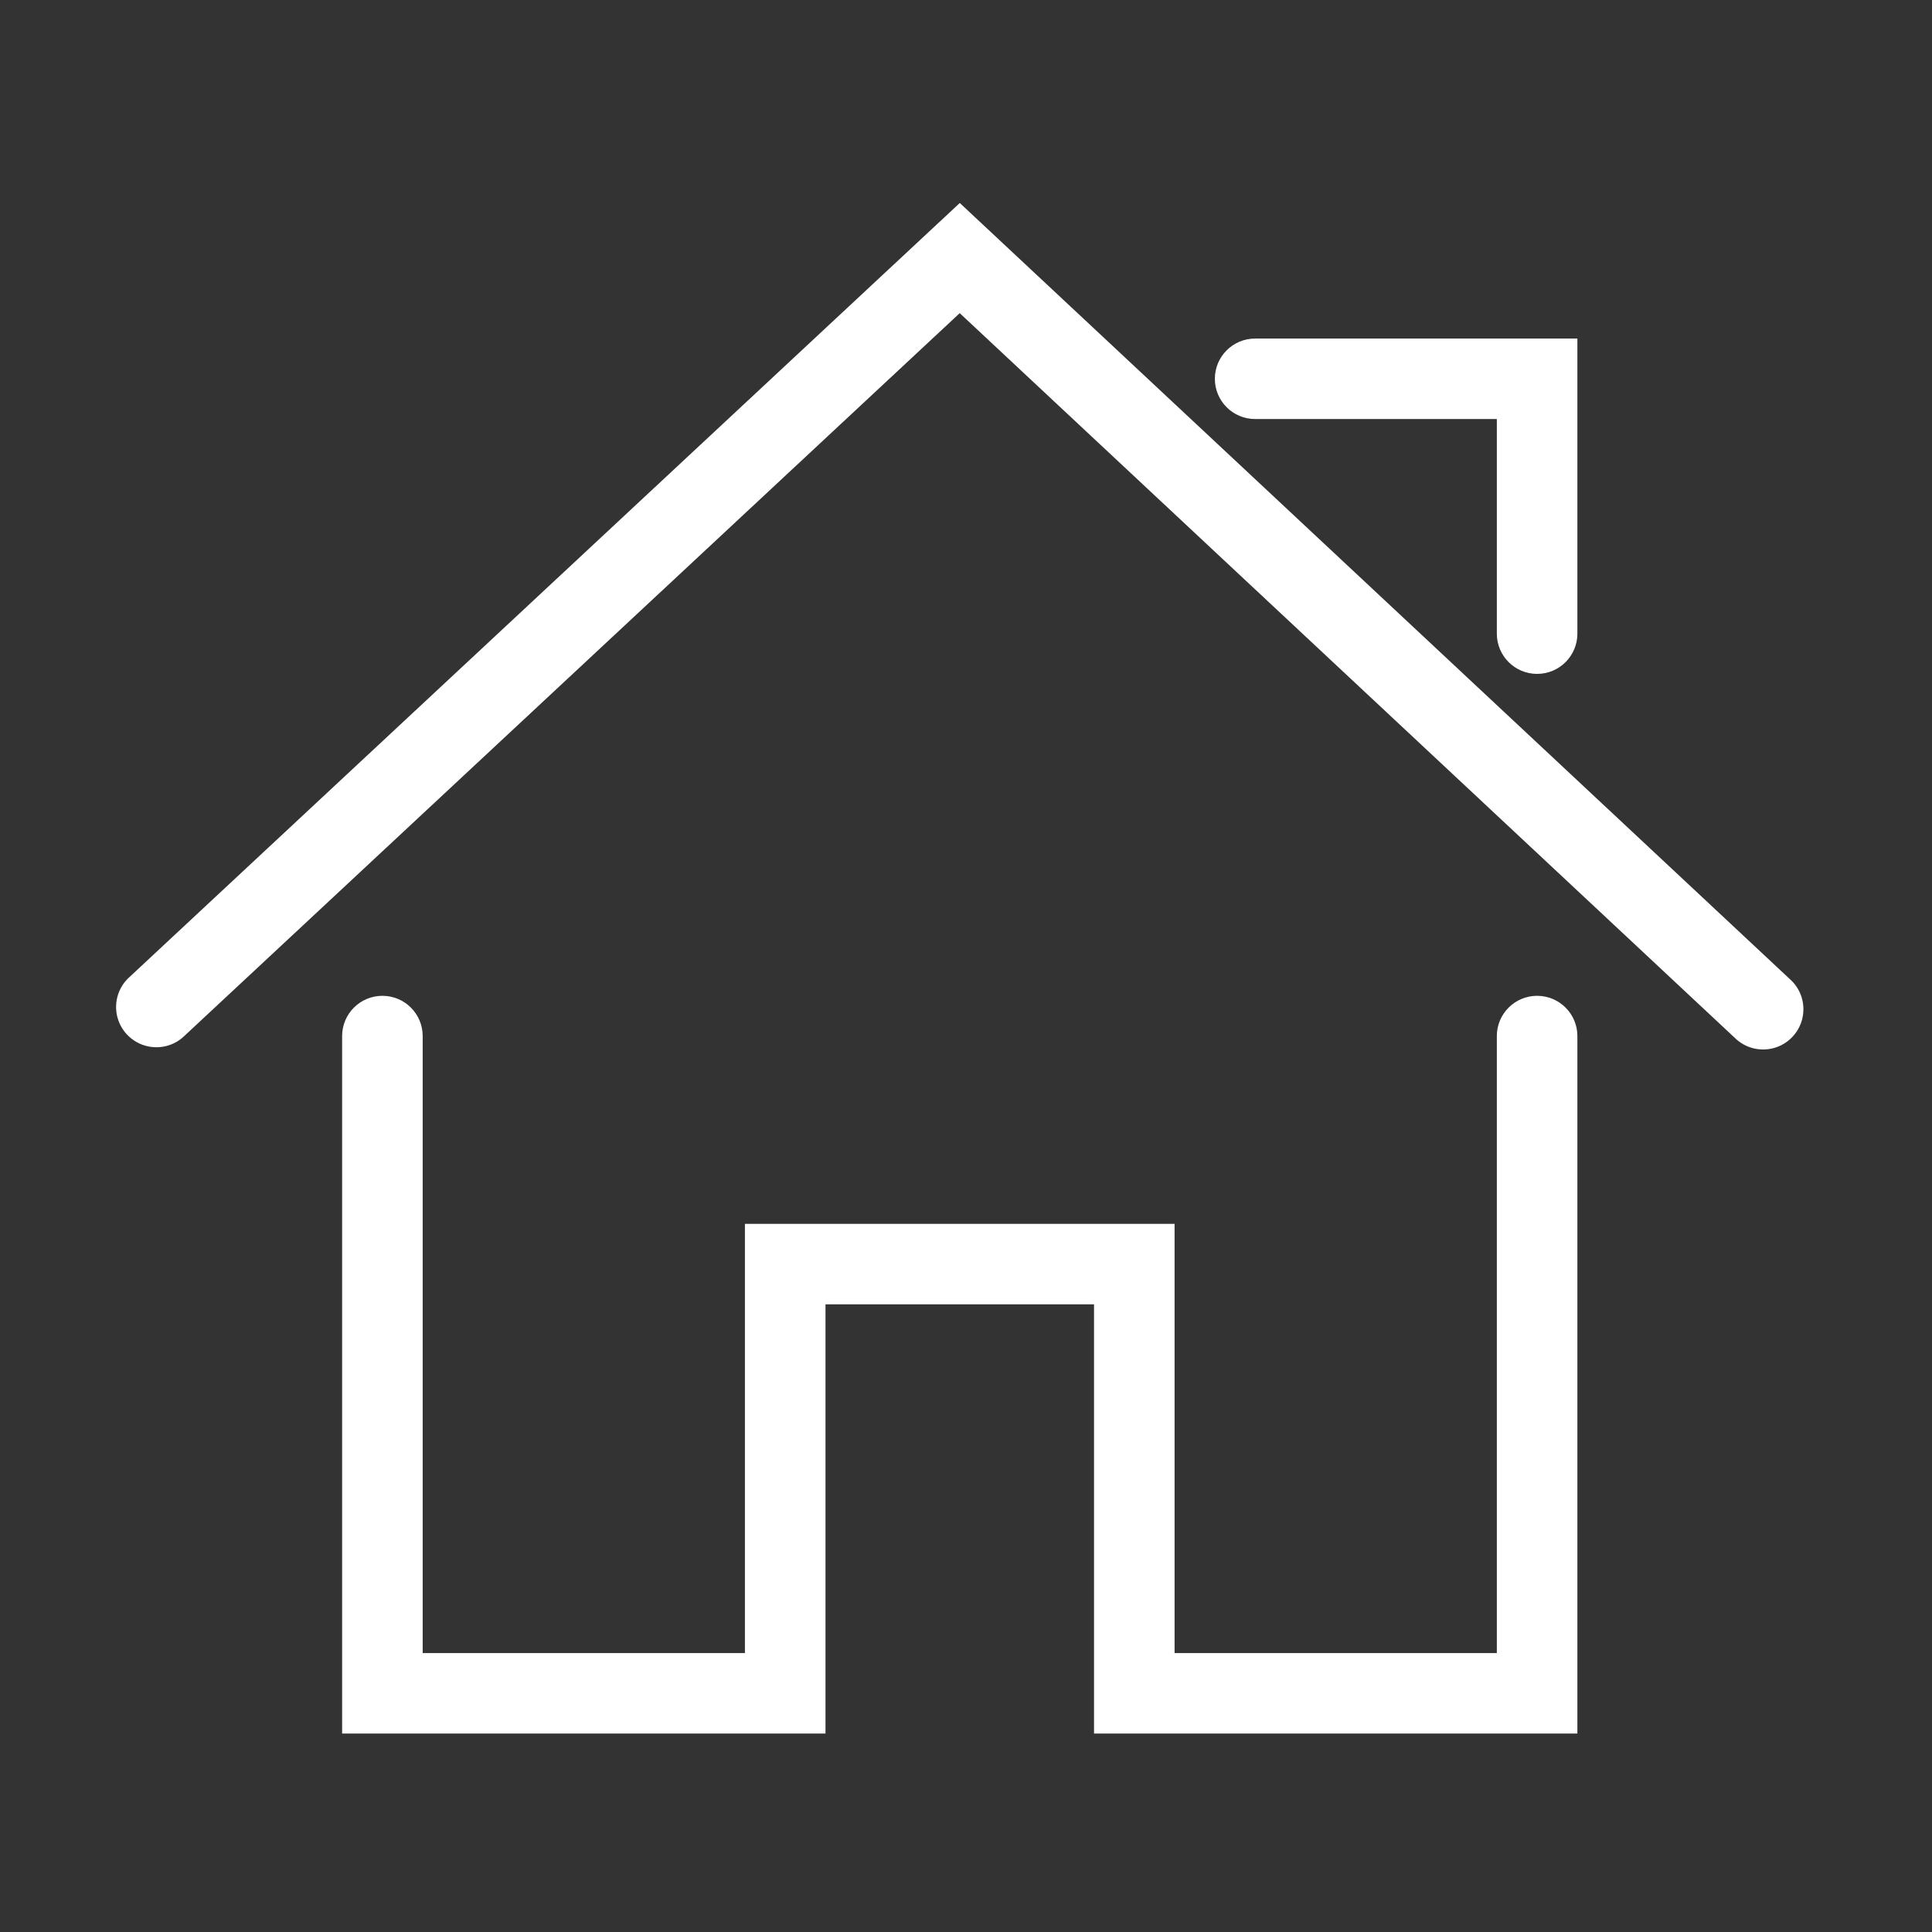
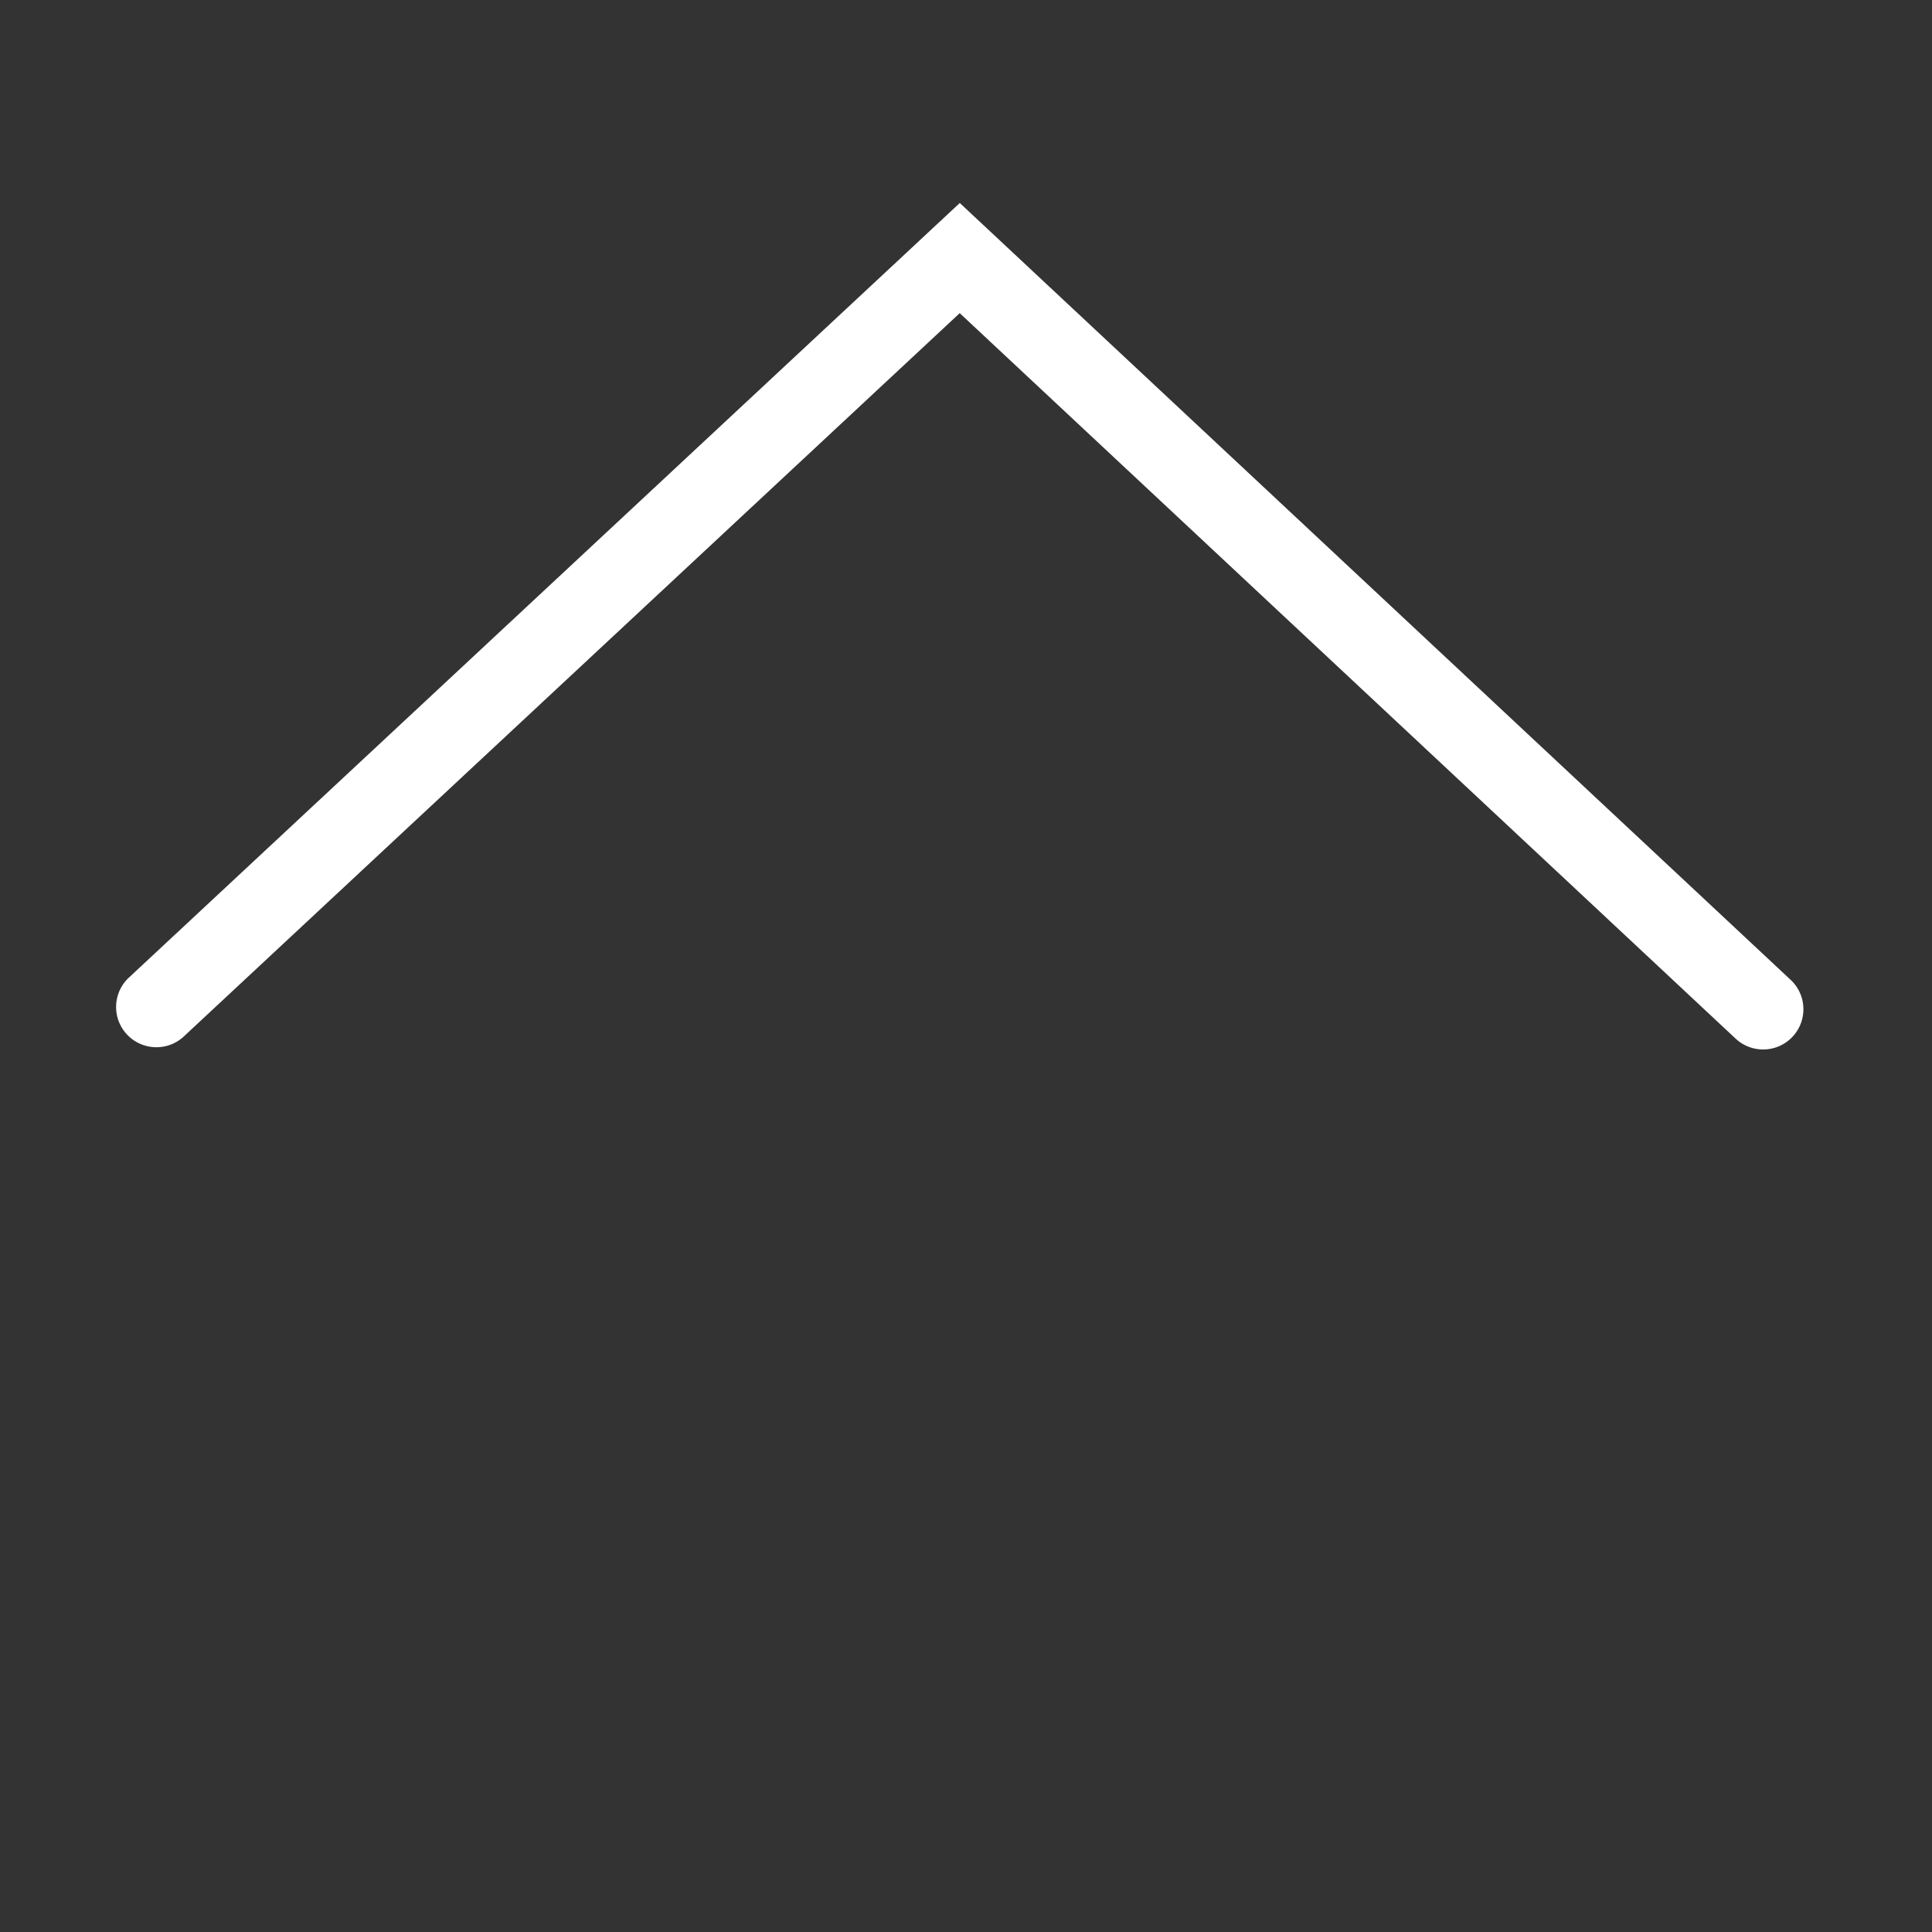
<svg xmlns="http://www.w3.org/2000/svg" t="1702316149620" class="icon" viewBox="0 0 1024 1024" version="1.1" p-id="12634" width="200" height="200">
  <rect x="0" y="0" width="1024" height="1024" fill="#333333" stroke="none" />
  <path d="M 949.082 519.343 L 508.704 107.59 L 68.327 518.134 c -8.616 8.032 -9.097 21.538 -1.044 30.144 c 8.043 8.6 21.566 9.086 30.175 1.036 l 411.215 -383.338 l 411.233 384.505 a 21.298 21.298 0 0 0 14.59 5.76 c 5.69 0 11.384 -2.26 15.584 -6.757 c 8.058 -8.6 7.615 -22.096 -0.998 -30.14 Z m 0 0" fill="#ffffff" p-id="12635" />
-   <path d="M 814.7 527.8 c -11.788 0 -21.35 9.557 -21.35 21.329 v 327.037 H 622.552 V 648.663 H 394.825 v 227.503 H 224.033 V 549.129 c 0 -11.772 -9.552 -21.328 -21.348 -21.328 c -11.803 0 -21.354 9.556 -21.354 21.328 V 918.82 h 256.195 V 691.318 h 142.33 V 918.82 h 256.189 V 549.13 c 0 -11.772 -9.563 -21.328 -21.345 -21.328 Z m 0 0 M 665.255 222.095 H 793.35 v 113.749 c 0 11.79 9.563 21.333 21.35 21.333 c 11.783 0 21.346 -9.544 21.346 -21.333 V 179.44 H 665.255 c -11.79 0 -21.353 9.538 -21.353 21.328 c -0.001 11.786 9.562 21.327 21.353 21.327 Z m 0 0" fill="#ffffff" p-id="12636" />
</svg>